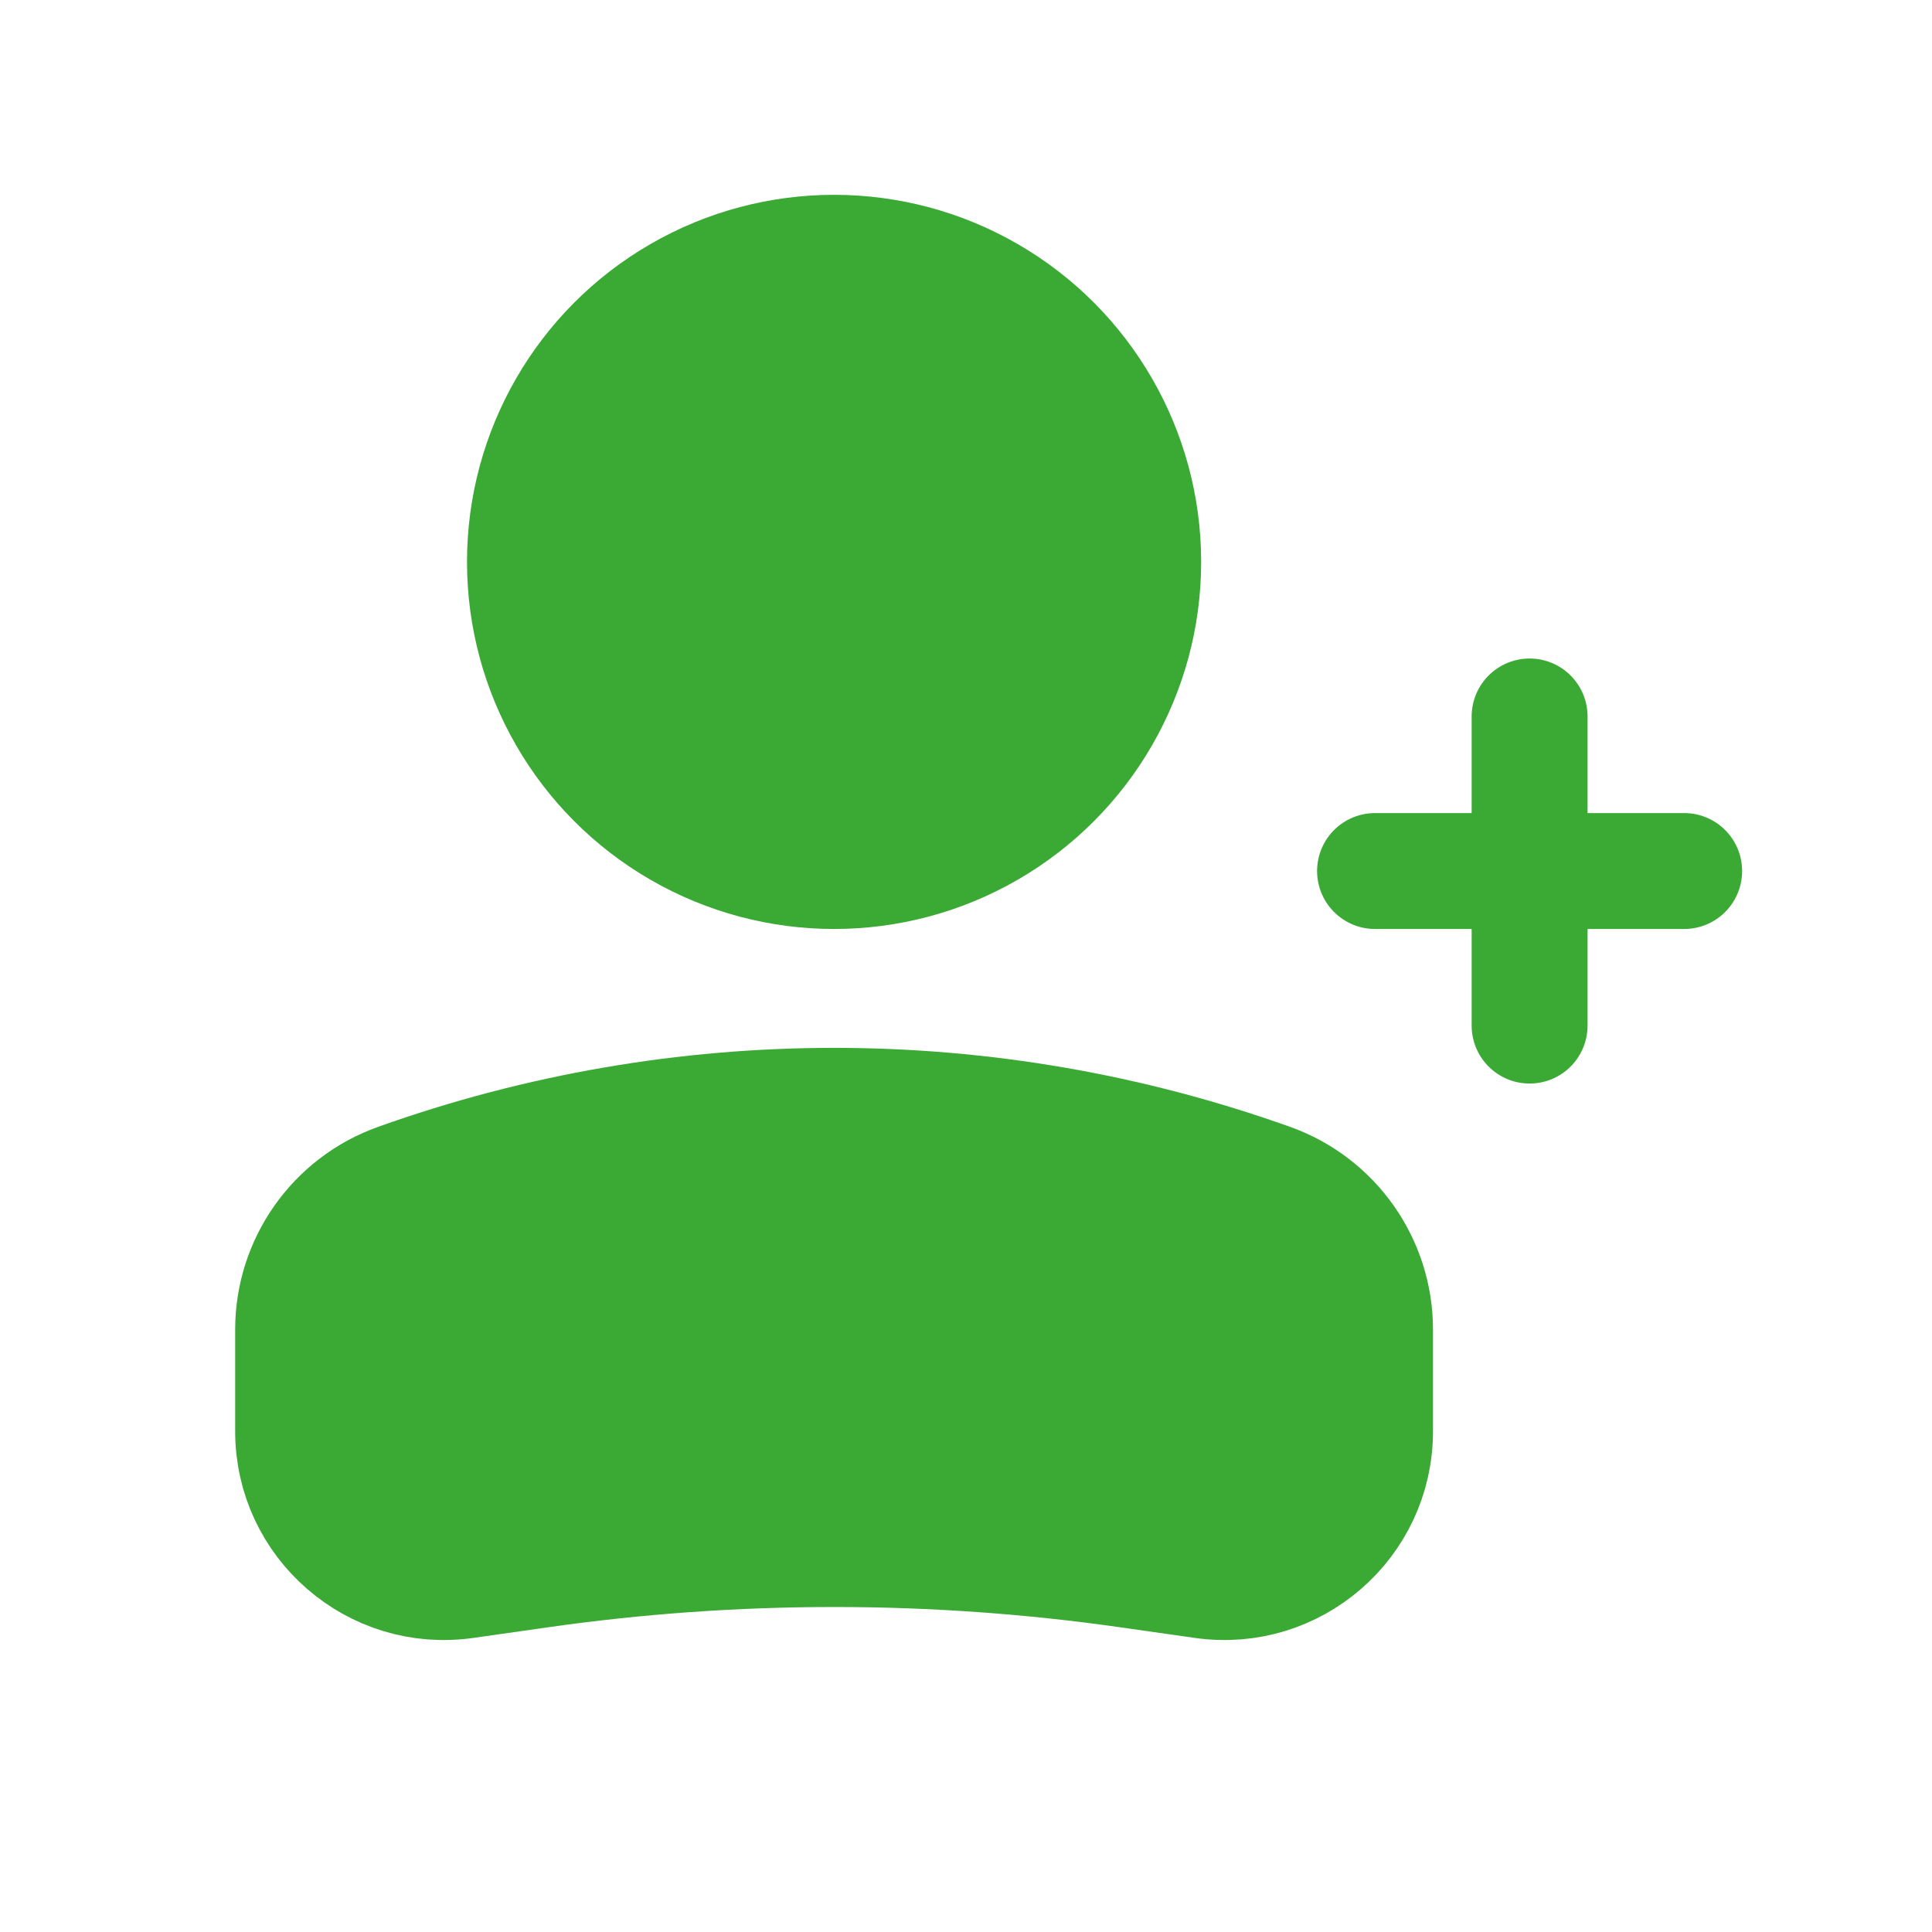
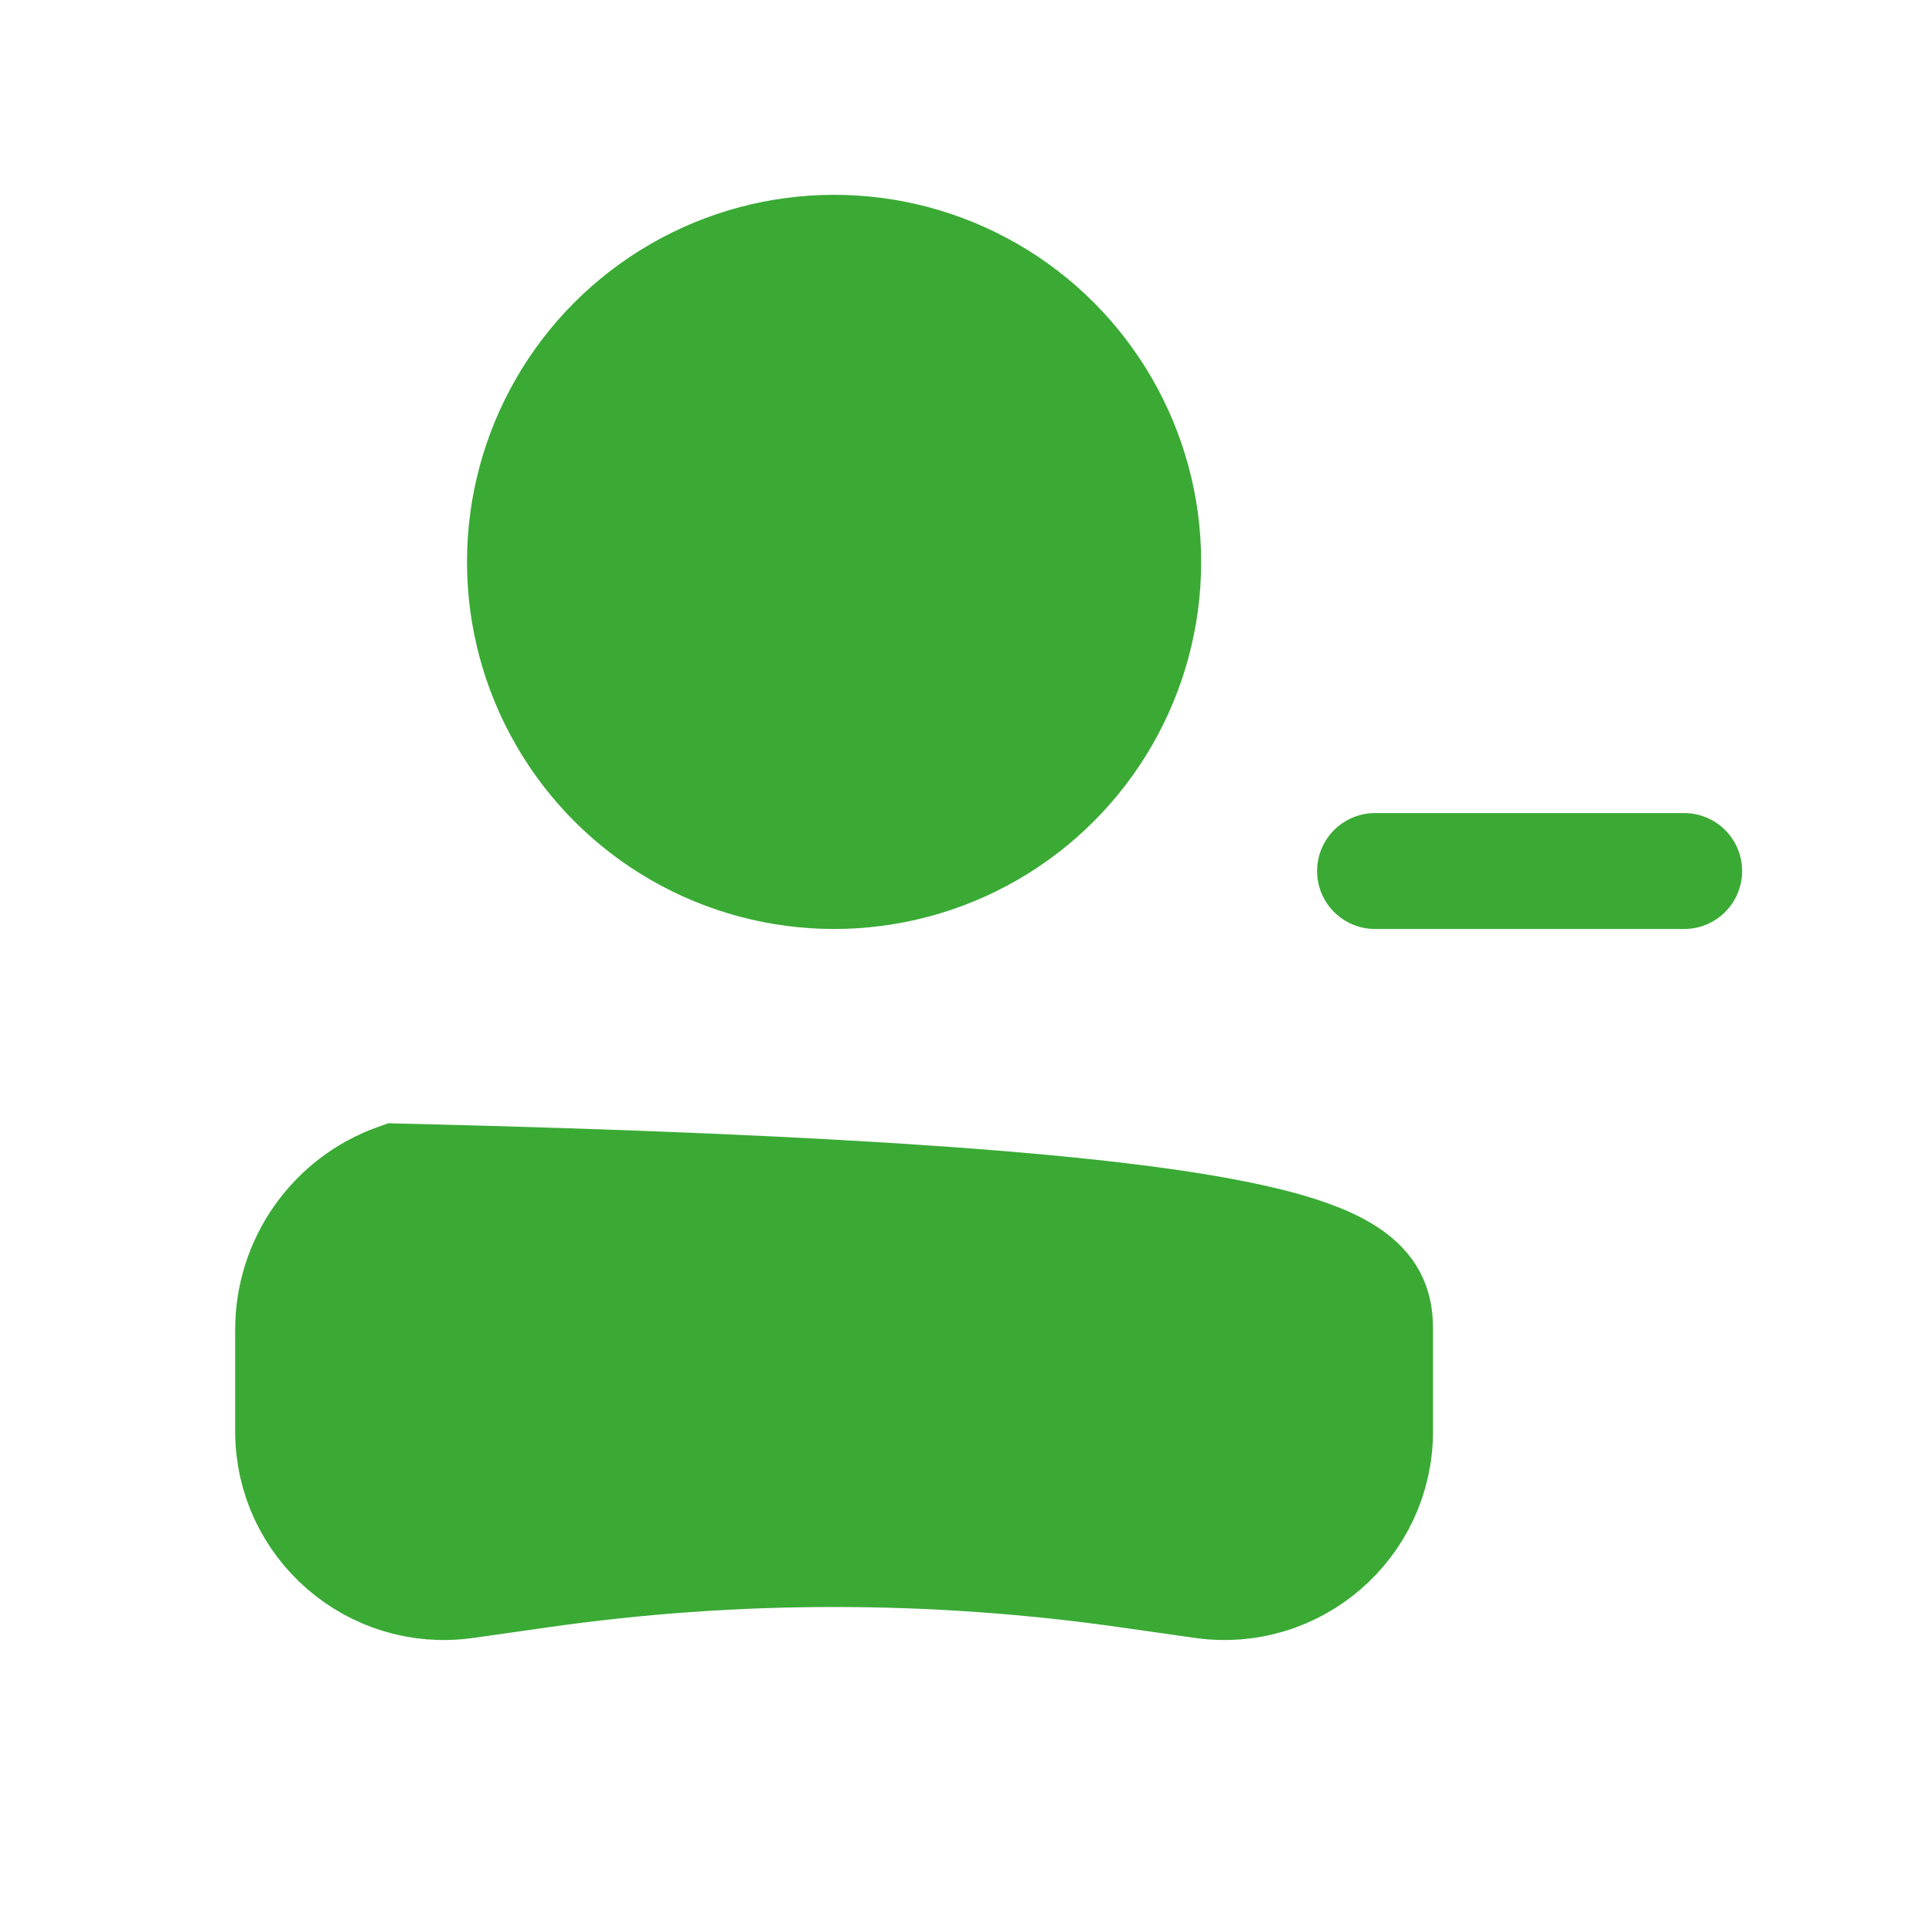
<svg xmlns="http://www.w3.org/2000/svg" width="25" height="25" viewBox="0 0 25 25" fill="none">
  <circle cx="4" cy="4" r="4" transform="matrix(-1 0 0 1 14.793 3.271)" fill="#3AAA35" stroke="#3AAA35" stroke-width="1.5" />
-   <path d="M3.793 17.205C3.793 16.345 4.334 15.577 5.144 15.288C8.797 13.983 12.789 13.983 16.442 15.288C17.252 15.577 17.793 16.345 17.793 17.205V18.521C17.793 19.708 16.741 20.62 15.566 20.452L14.611 20.316C12.079 19.954 9.507 19.954 6.975 20.316L6.02 20.452C4.845 20.62 3.793 19.708 3.793 18.521V17.205Z" fill="#3AAA35" stroke="#3AAA35" stroke-width="1.5" />
+   <path d="M3.793 17.205C3.793 16.345 4.334 15.577 5.144 15.288C17.252 15.577 17.793 16.345 17.793 17.205V18.521C17.793 19.708 16.741 20.62 15.566 20.452L14.611 20.316C12.079 19.954 9.507 19.954 6.975 20.316L6.02 20.452C4.845 20.62 3.793 19.708 3.793 18.521V17.205Z" fill="#3AAA35" stroke="#3AAA35" stroke-width="1.5" />
  <path d="M17.793 11.271H21.793" stroke="#3AAA35" stroke-width="1.5" stroke-linecap="round" stroke-linejoin="round" />
-   <path d="M19.793 9.271L19.793 13.271" stroke="#3AAA35" stroke-width="1.5" stroke-linecap="round" stroke-linejoin="round" />
</svg>